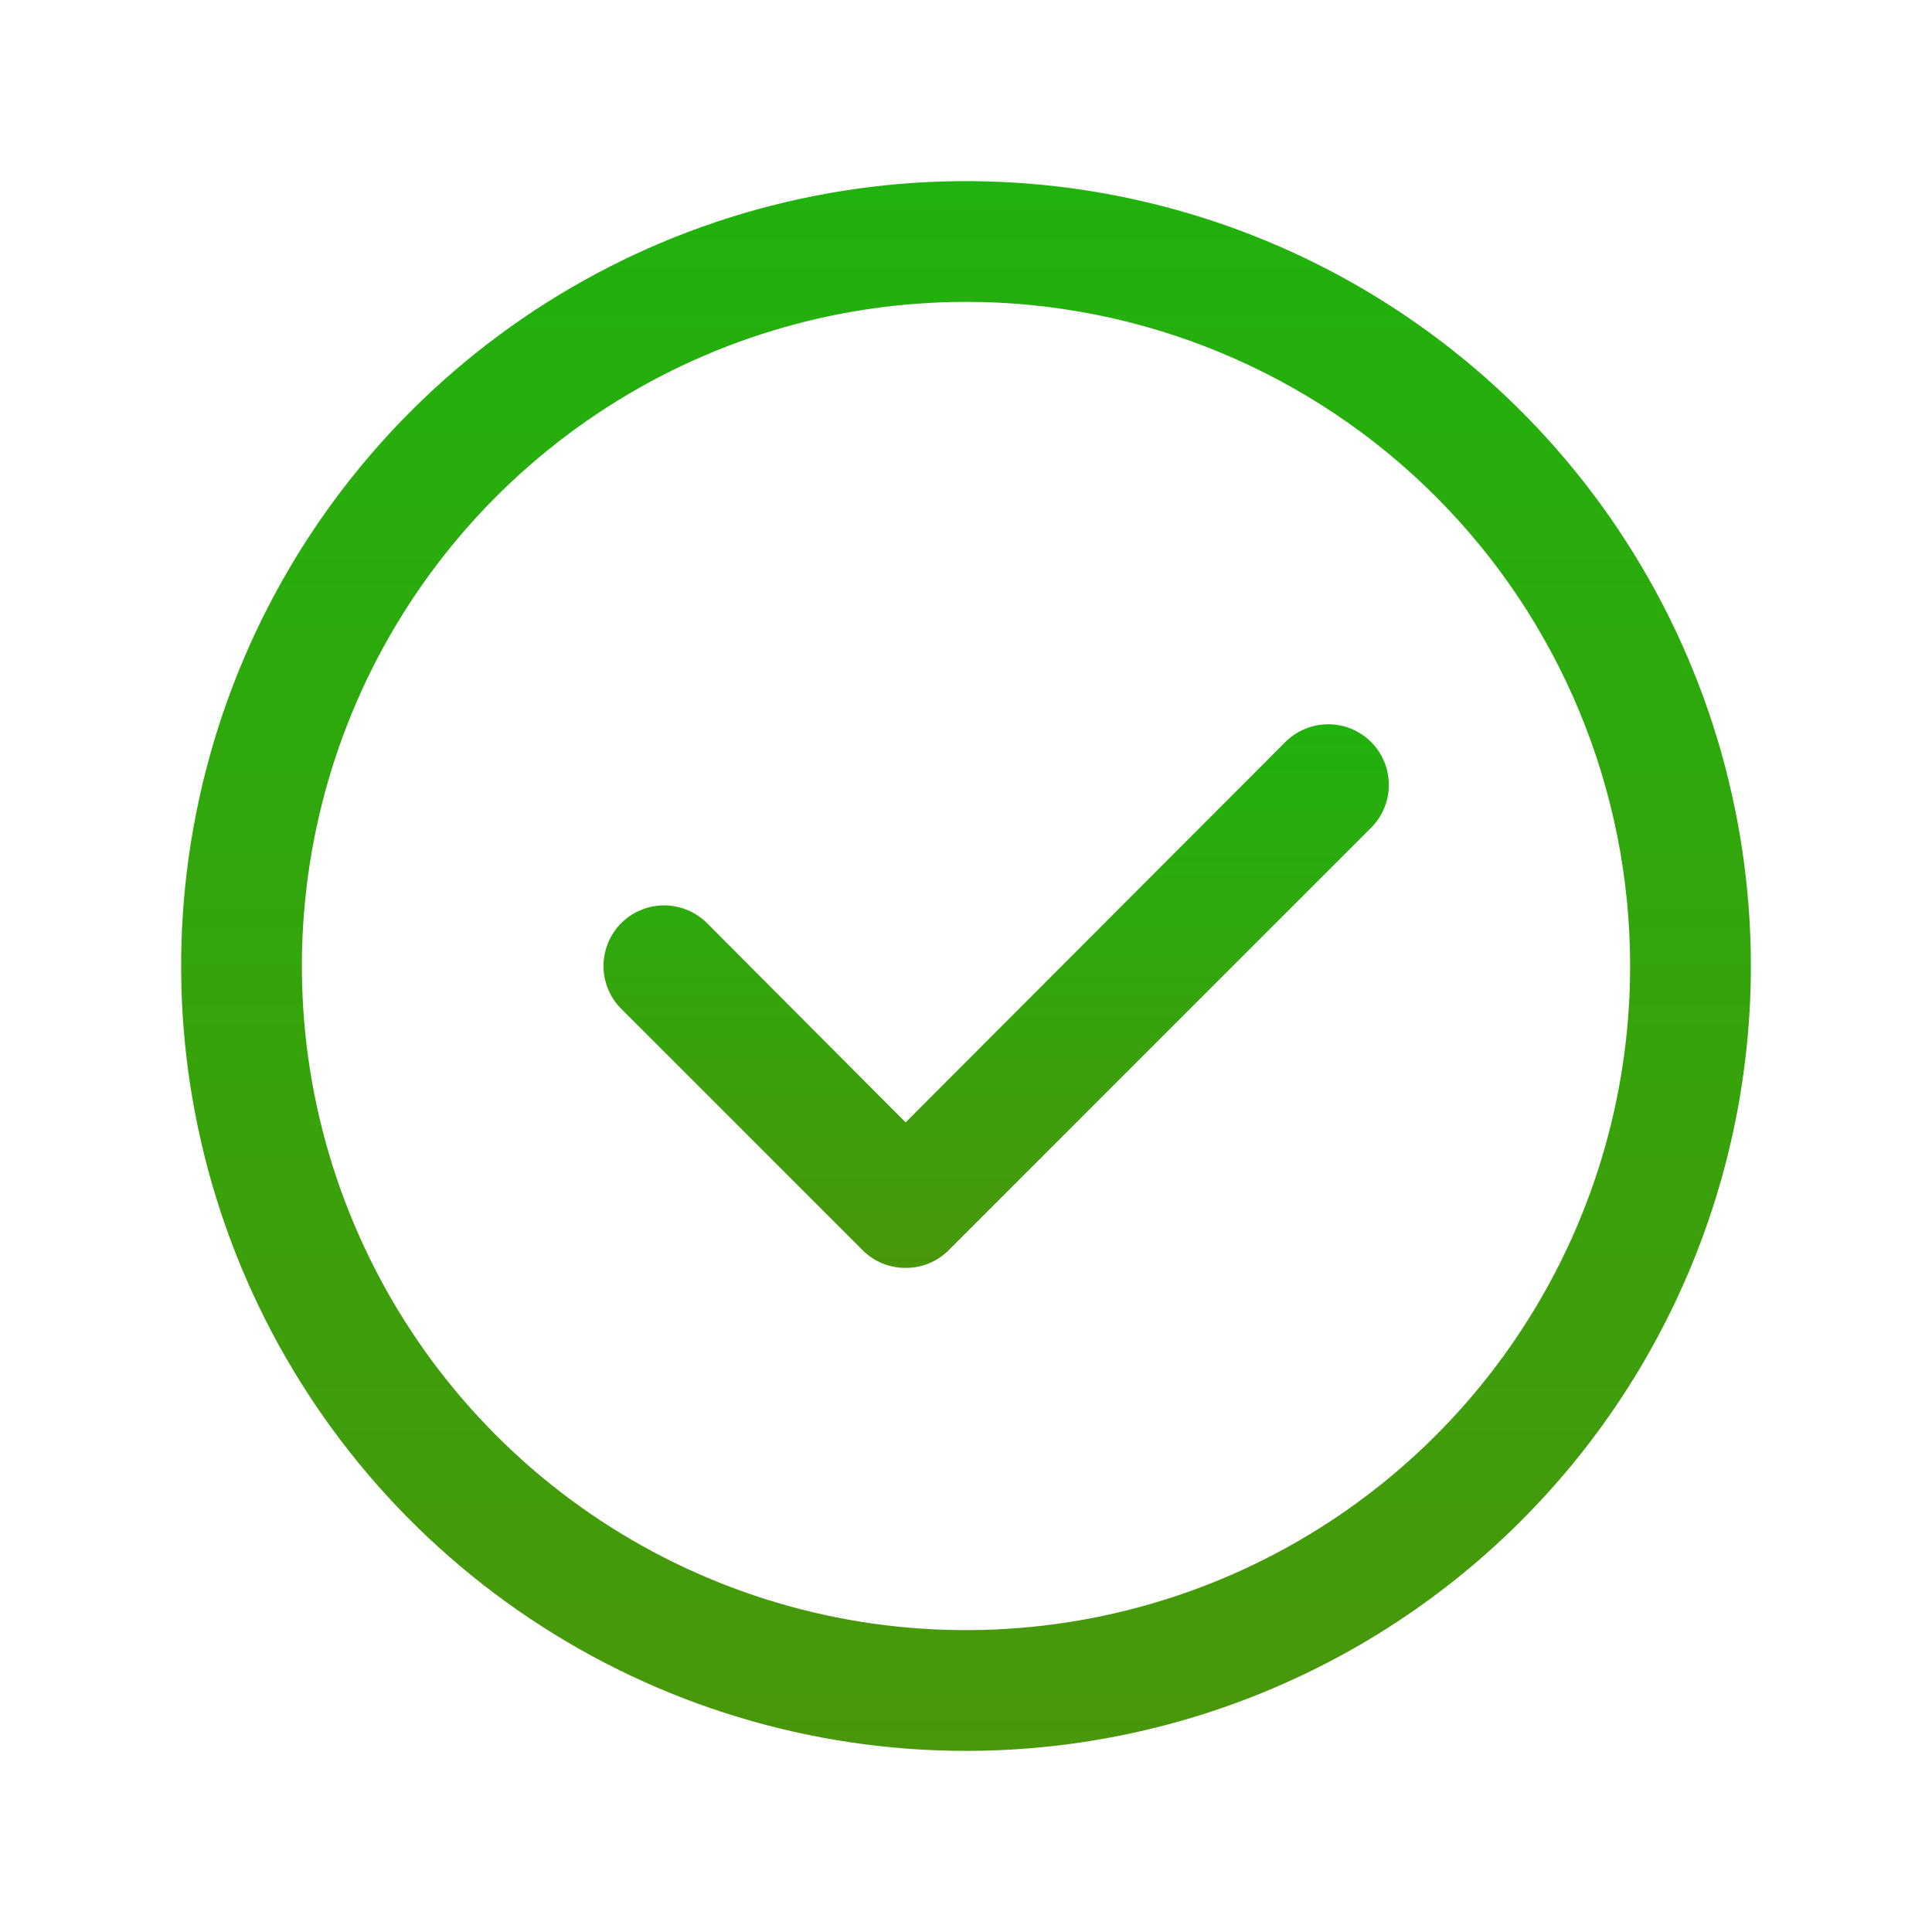
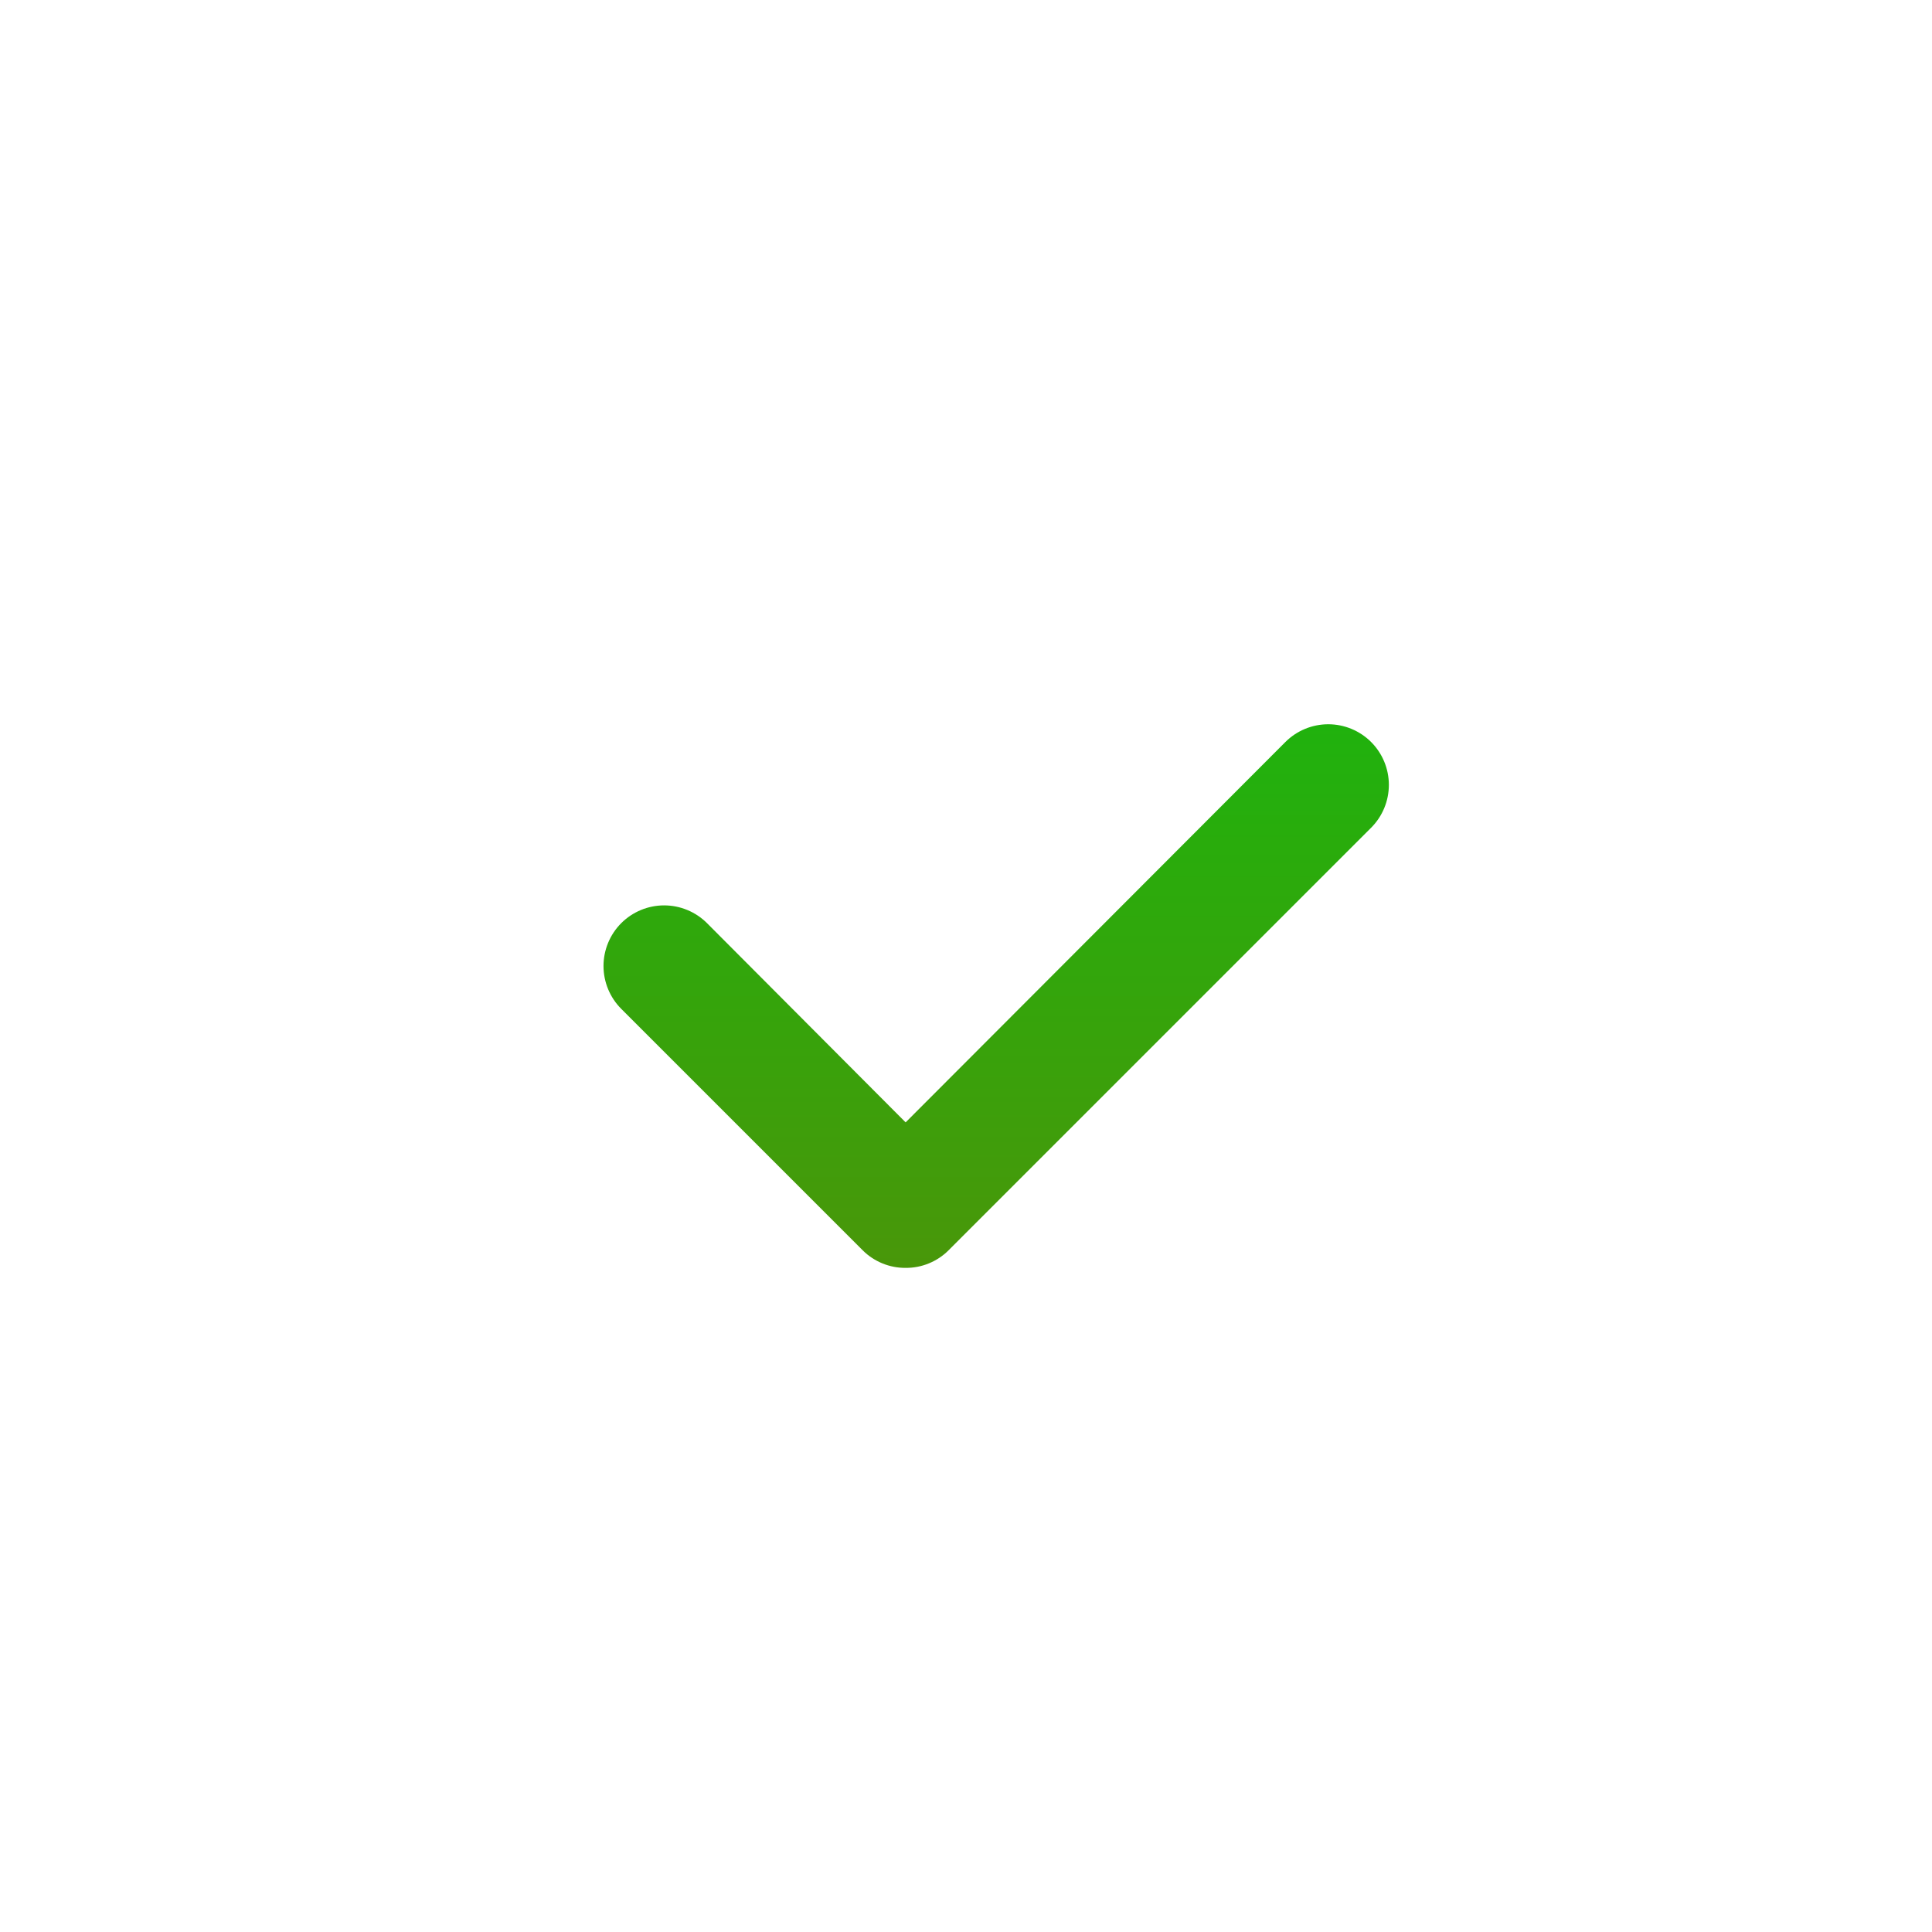
<svg xmlns="http://www.w3.org/2000/svg" width="32" height="32" viewBox="0 0 32 32" fill="none">
  <path d="M15 21C14.868 21.001 14.738 20.976 14.616 20.926C14.494 20.876 14.383 20.803 14.29 20.71L10.29 16.71C10.102 16.522 9.996 16.266 9.996 16C9.996 15.734 10.102 15.478 10.29 15.29C10.478 15.102 10.734 14.996 11 14.996C11.266 14.996 11.522 15.102 11.71 15.29L15 18.59L21.29 12.29C21.478 12.102 21.734 11.996 22 11.996C22.266 11.996 22.522 12.102 22.71 12.29C22.898 12.478 23.004 12.734 23.004 13C23.004 13.266 22.898 13.522 22.71 13.71L15.71 20.71C15.617 20.803 15.506 20.876 15.384 20.926C15.262 20.976 15.132 21.001 15 21Z" fill="url(#paint0_linear)" />
-   <path d="M16 29C13.429 29 10.915 28.238 8.778 26.809C6.64 25.381 4.974 23.35 3.99 20.975C3.006 18.599 2.748 15.986 3.25 13.464C3.751 10.942 4.99 8.626 6.808 6.808C8.626 4.99 10.942 3.751 13.464 3.25C15.986 2.748 18.599 3.006 20.975 3.99C23.35 4.974 25.381 6.64 26.809 8.778C28.238 10.915 29 13.429 29 16C29 19.448 27.63 22.754 25.192 25.192C22.754 27.63 19.448 29 16 29V29ZM16 5C13.824 5 11.698 5.645 9.889 6.854C8.08 8.063 6.67 9.78 5.837 11.79C5.005 13.8 4.787 16.012 5.211 18.146C5.636 20.28 6.683 22.24 8.222 23.778C9.76 25.317 11.72 26.364 13.854 26.789C15.988 27.213 18.2 26.995 20.209 26.163C22.22 25.33 23.938 23.92 25.146 22.111C26.355 20.302 27 18.176 27 16C27 13.083 25.841 10.285 23.778 8.222C21.715 6.159 18.917 5 16 5Z" fill="url(#paint1_linear)" />
  <defs>
    <linearGradient id="paint0_linear" x1="16.5" y1="11.996" x2="16.5" y2="21" gradientUnits="userSpaceOnUse">
      <stop stop-color="#20B20D" />
      <stop offset="1" stop-color="#49970A" />
    </linearGradient>
    <linearGradient id="paint1_linear" x1="16" y1="3" x2="16" y2="29" gradientUnits="userSpaceOnUse">
      <stop stop-color="#20B20D" />
      <stop offset="1" stop-color="#49970A" />
    </linearGradient>
  </defs>
</svg>